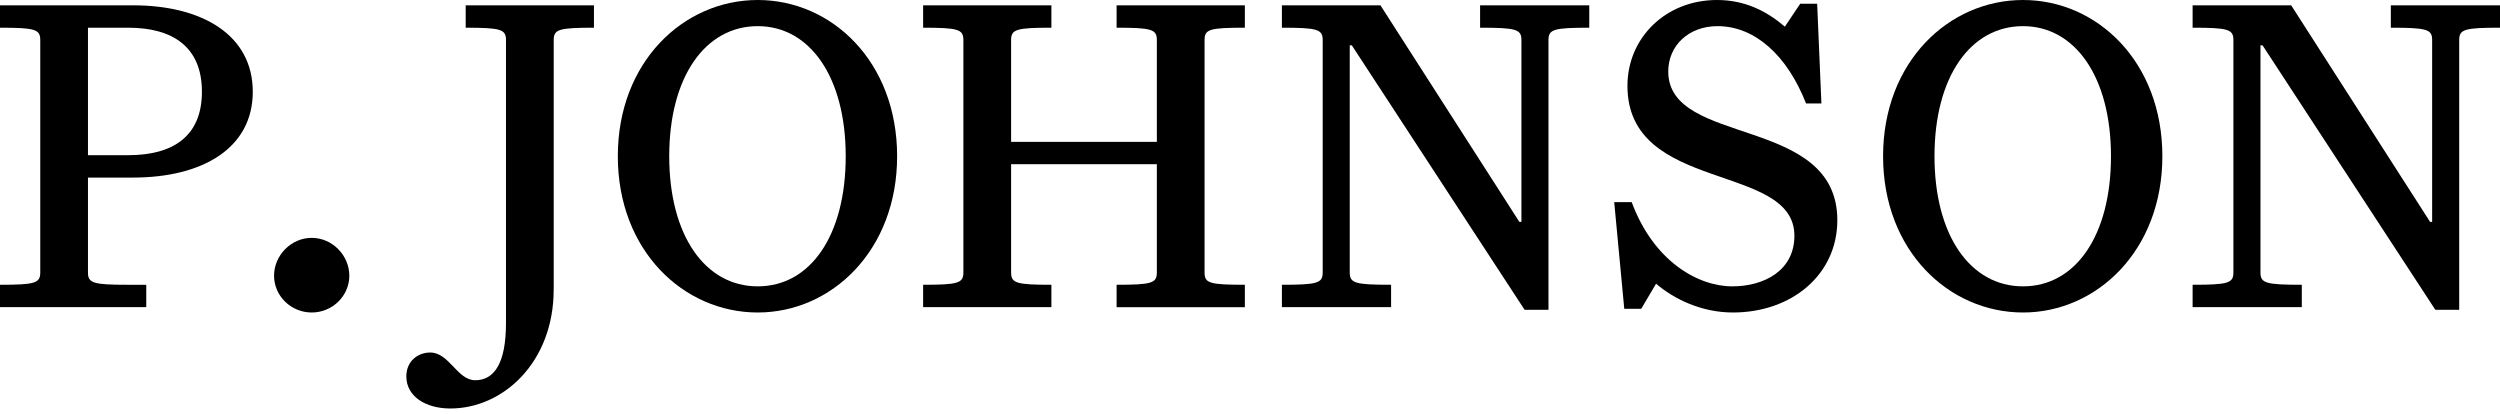
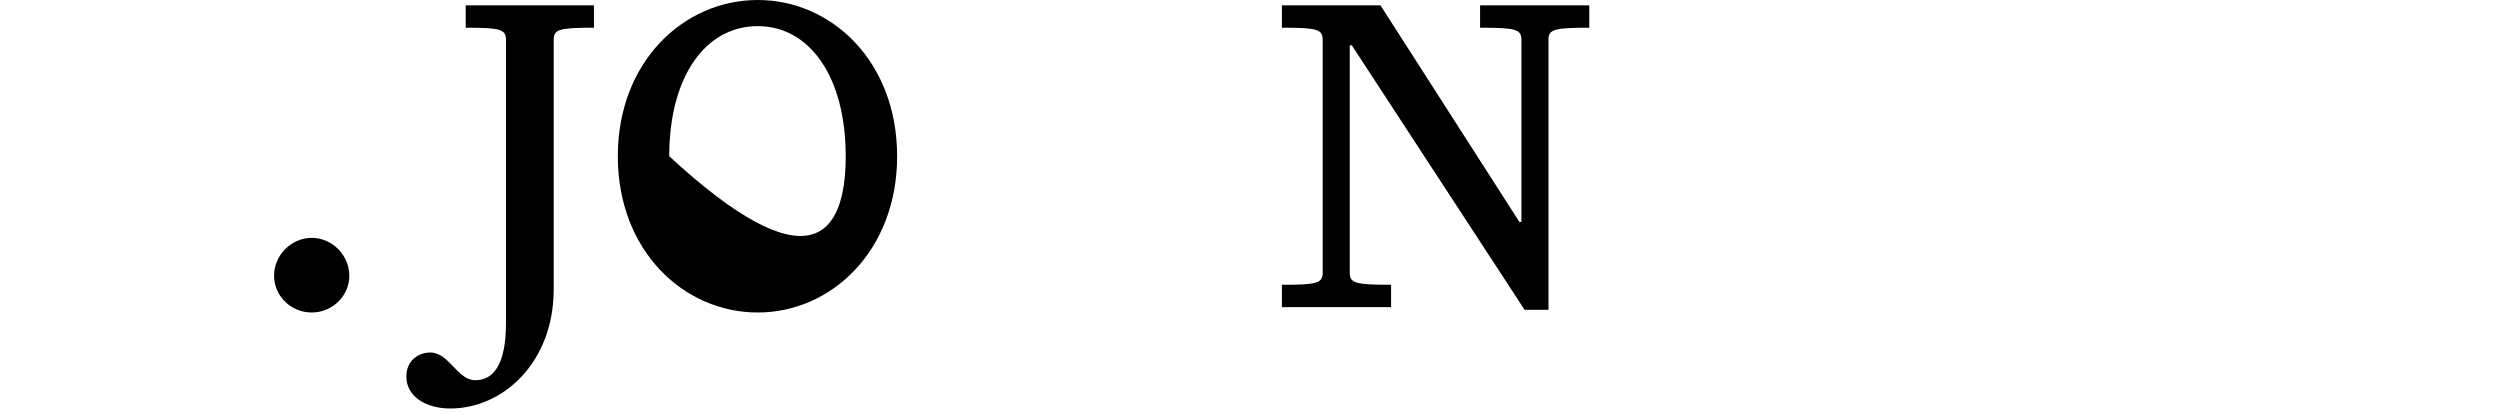
<svg xmlns="http://www.w3.org/2000/svg" fill="none" viewBox="0 0 133 22" height="22" width="133">
-   <path fill="black" d="M6.824 8.256C9.191 8.256 10.742 7.263 10.742 4.88C10.742 2.497 9.191 1.474 6.824 1.474H4.68V8.256H6.824ZM2.142 2.127C2.142 1.56 1.86 1.474 0 1.474V0.283H7.077C10.77 0.283 13.448 1.871 13.448 4.88C13.448 7.889 10.77 9.447 7.077 9.447H4.68V14.497C4.68 15.064 4.961 15.15 6.794 15.15H7.781V16.341H0V15.15C1.86 15.15 2.142 15.064 2.142 14.497V2.127Z" />
  <path fill="black" d="M16.583 16.625C15.482 16.625 14.58 15.745 14.58 14.667C14.58 13.59 15.482 12.654 16.583 12.654C17.683 12.654 18.584 13.59 18.584 14.667C18.584 15.745 17.682 16.625 16.583 16.625Z" />
  <path fill="black" d="M29.456 15.405C29.456 19.264 26.777 21.732 23.957 21.732C22.633 21.732 21.617 21.08 21.617 20.029C21.617 19.179 22.266 18.754 22.887 18.754C23.902 18.754 24.324 20.228 25.282 20.228C26.297 20.228 26.918 19.321 26.918 17.194V2.127C26.918 1.56 26.637 1.474 24.775 1.474V0.283H31.598V1.474C29.738 1.474 29.457 1.56 29.457 2.127V15.405H29.456Z" />
-   <path fill="black" d="M40.312 1.391C37.52 1.391 35.603 4.084 35.603 8.312C35.603 12.54 37.52 15.234 40.312 15.234C43.104 15.234 44.992 12.54 44.992 8.312C44.992 4.084 43.075 1.391 40.312 1.391ZM40.312 16.625C36.364 16.625 32.868 13.334 32.868 8.312C32.868 3.291 36.364 0 40.312 0C44.261 0 47.727 3.29 47.727 8.312C47.727 13.335 44.231 16.625 40.312 16.625Z" />
-   <path fill="black" d="M55.934 16.341H49.11V15.15C50.971 15.15 51.252 15.064 51.252 14.497V2.127C51.252 1.56 50.971 1.474 49.11 1.474V0.283H55.934V1.474C54.072 1.474 53.791 1.56 53.791 2.127V7.546H61.544V2.127C61.544 1.56 61.263 1.474 59.403 1.474V0.283H66.226V1.474C64.336 1.474 64.083 1.56 64.083 2.127V14.498C64.083 15.065 64.337 15.15 66.226 15.15V16.342H59.403V15.15C61.263 15.15 61.544 15.065 61.544 14.498V8.737H53.791V14.498C53.791 15.065 54.072 15.15 55.934 15.15V16.342V16.341Z" />
+   <path fill="black" d="M40.312 1.391C37.52 1.391 35.603 4.084 35.603 8.312C43.104 15.234 44.992 12.54 44.992 8.312C44.992 4.084 43.075 1.391 40.312 1.391ZM40.312 16.625C36.364 16.625 32.868 13.334 32.868 8.312C32.868 3.291 36.364 0 40.312 0C44.261 0 47.727 3.29 47.727 8.312C47.727 13.335 44.231 16.625 40.312 16.625Z" />
  <path fill="black" d="M78.741 1.474V0.283H84.549V1.474C82.661 1.474 82.379 1.56 82.379 2.127V16.483H81.11L71.917 2.412H71.806V14.497C71.806 15.064 72.088 15.15 74.006 15.15V16.341H68.197V15.15C70.085 15.15 70.367 15.064 70.367 14.497V2.127C70.367 1.56 70.085 1.474 68.197 1.474V0.283H73.44L80.829 11.802H80.94V2.127C80.94 1.56 80.659 1.474 78.741 1.474" />
-   <path fill="black" d="M96.899 5.503H96.082C95.067 2.923 93.348 1.391 91.373 1.391C89.822 1.391 88.751 2.44 88.751 3.801C88.751 7.829 97.746 6.1 97.746 11.716C97.746 14.611 95.321 16.625 92.192 16.625C90.528 16.625 89.061 15.916 88.103 15.092L87.314 16.427H86.411L85.876 10.753H86.806C87.962 13.873 90.302 15.234 92.162 15.234C93.826 15.234 95.462 14.412 95.462 12.54C95.462 8.626 86.58 10.298 86.58 4.567C86.58 2.015 88.611 0 91.345 0C92.84 0 93.996 0.596 94.954 1.419L95.771 0.2H96.673L96.899 5.503Z" />
-   <path fill="black" d="M107.624 1.391C104.832 1.391 102.915 4.084 102.915 8.312C102.915 12.54 104.832 15.234 107.624 15.234C110.416 15.234 112.304 12.54 112.304 8.312C112.304 4.084 110.386 1.391 107.624 1.391ZM107.624 16.625C103.676 16.625 100.18 13.334 100.18 8.312C100.18 3.291 103.676 0 107.624 0C111.572 0 115.038 3.29 115.038 8.312C115.038 13.335 111.542 16.625 107.624 16.625Z" />
-   <path fill="black" d="M127.192 1.474V0.283H133V1.474C131.112 1.474 130.83 1.56 130.83 2.127V16.483H129.561L120.368 2.412H120.257V14.497C120.257 15.064 120.538 15.15 122.456 15.15V16.341H116.647V15.15C118.535 15.15 118.817 15.064 118.817 14.497V2.127C118.817 1.56 118.536 1.474 116.647 1.474V0.283H121.891L129.279 11.802H129.39V2.127C129.39 1.56 129.109 1.474 127.192 1.474" />
</svg>